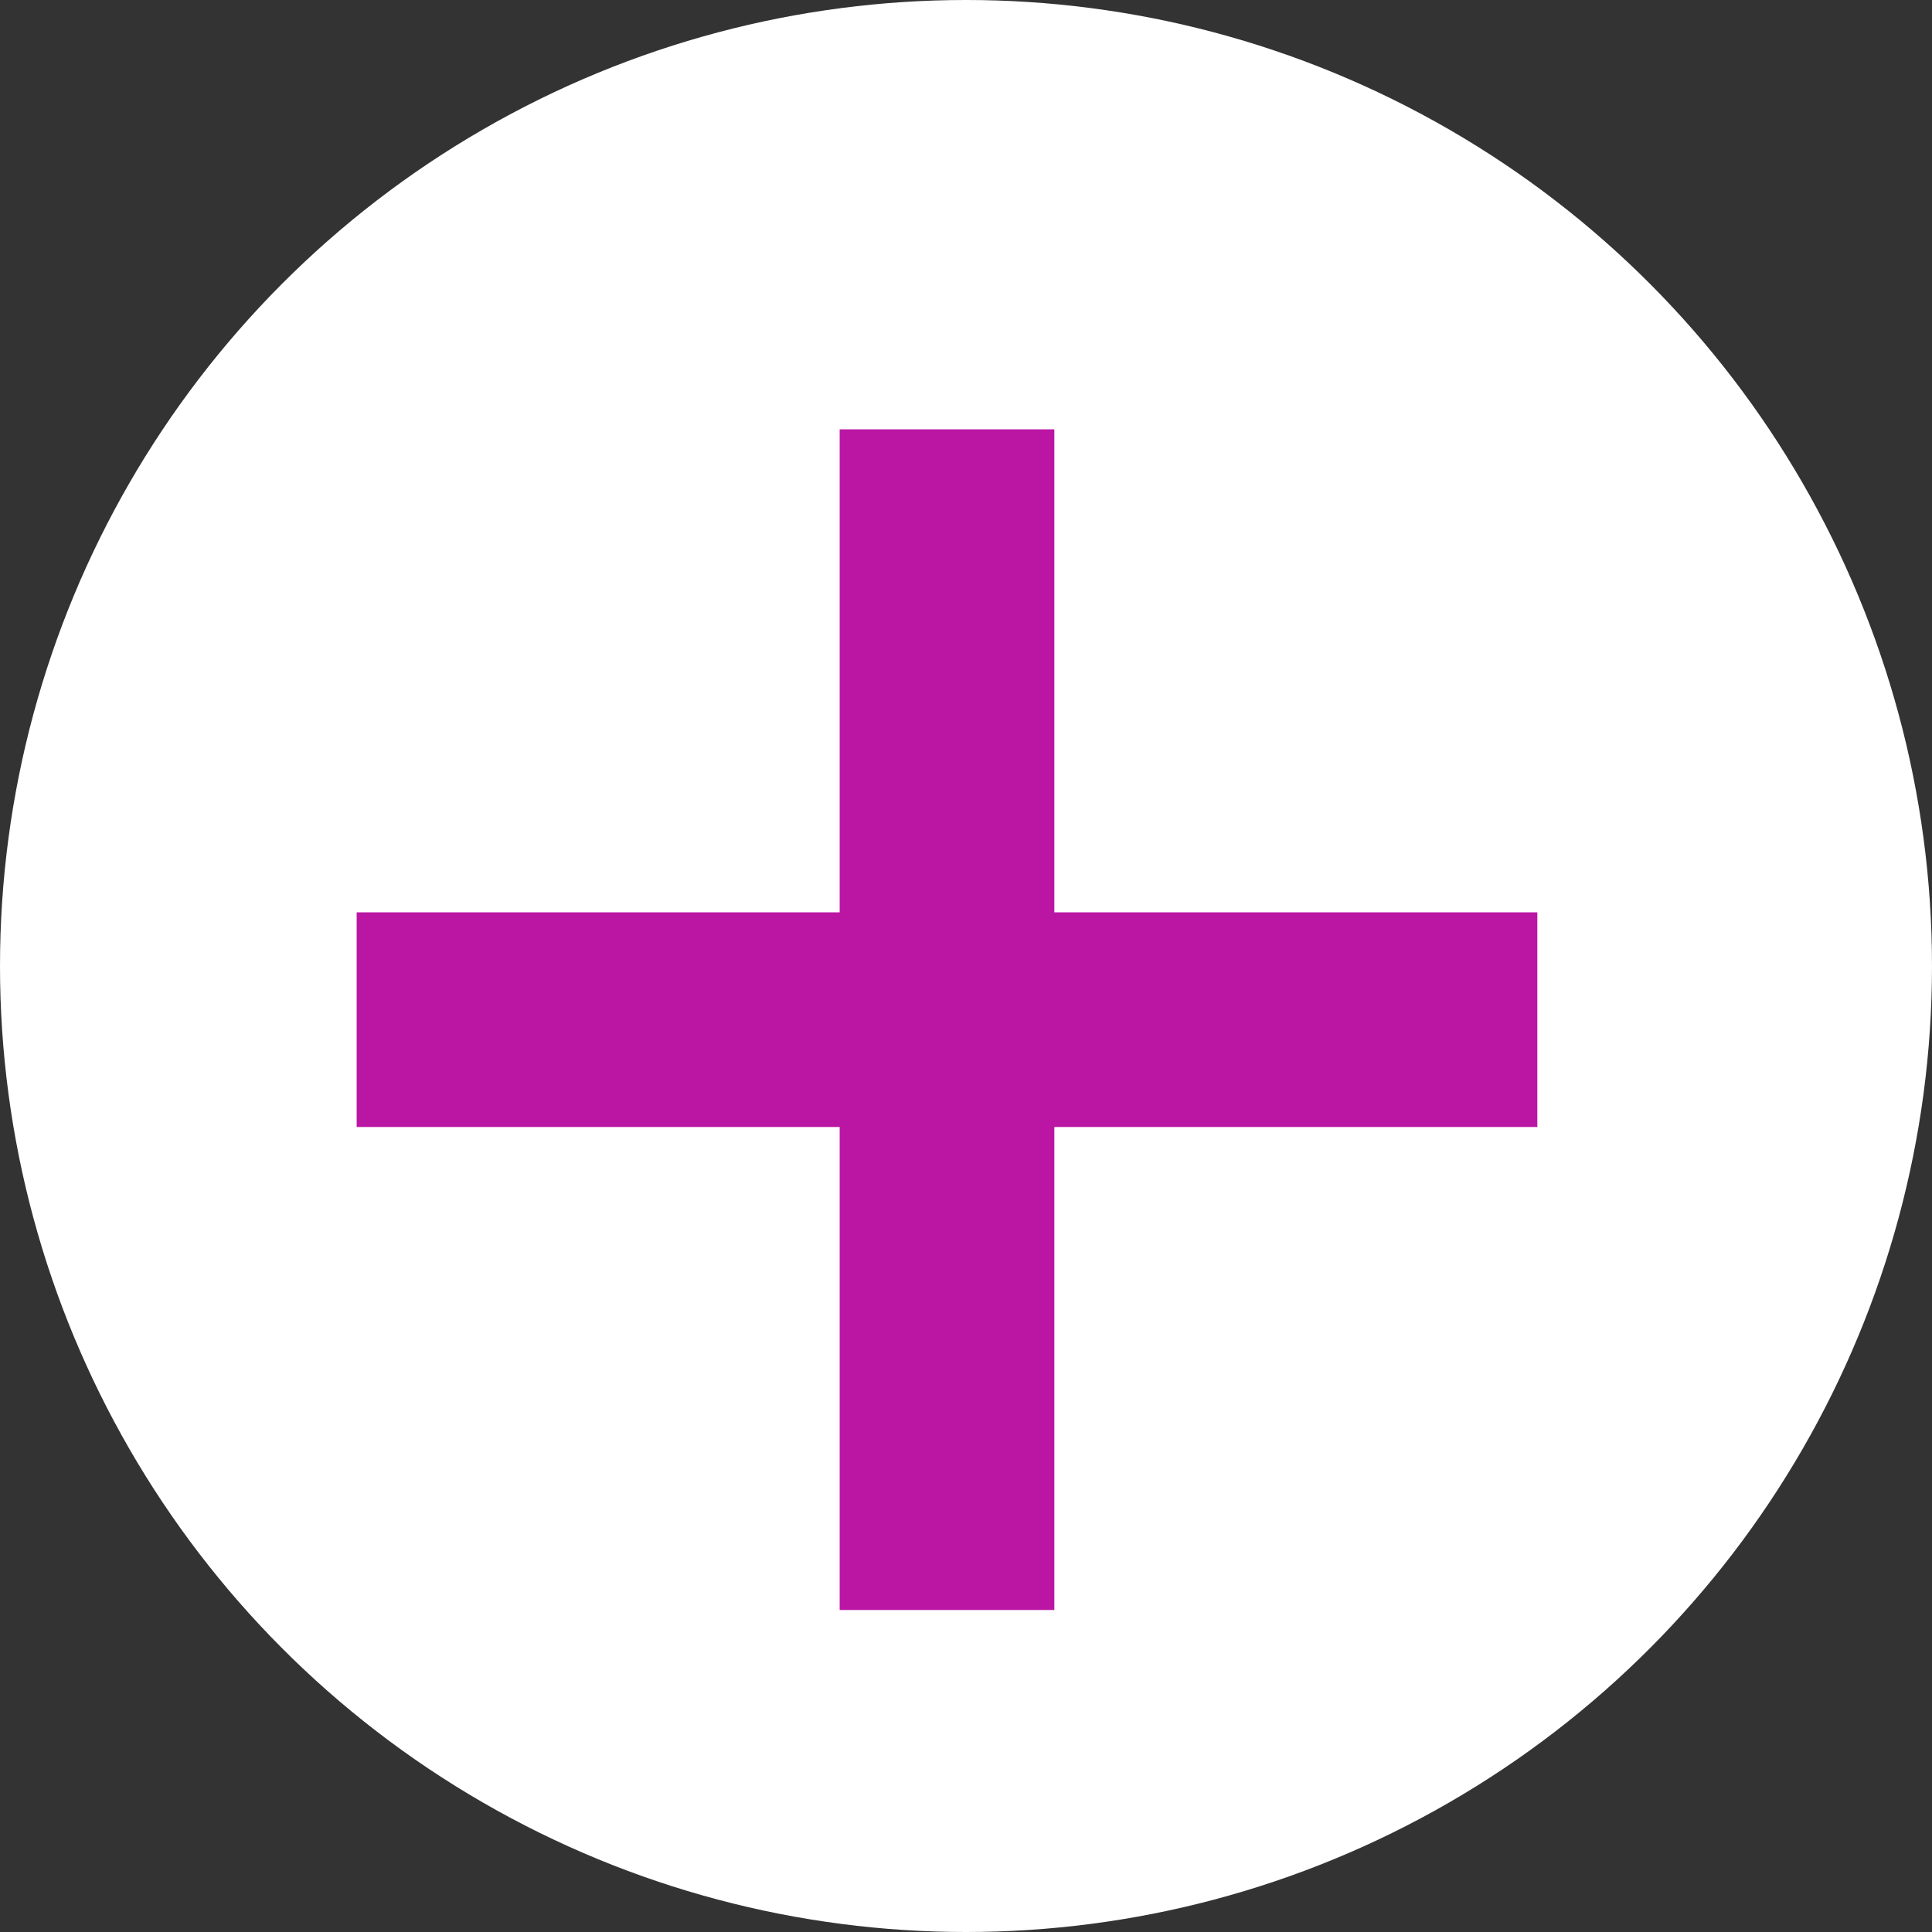
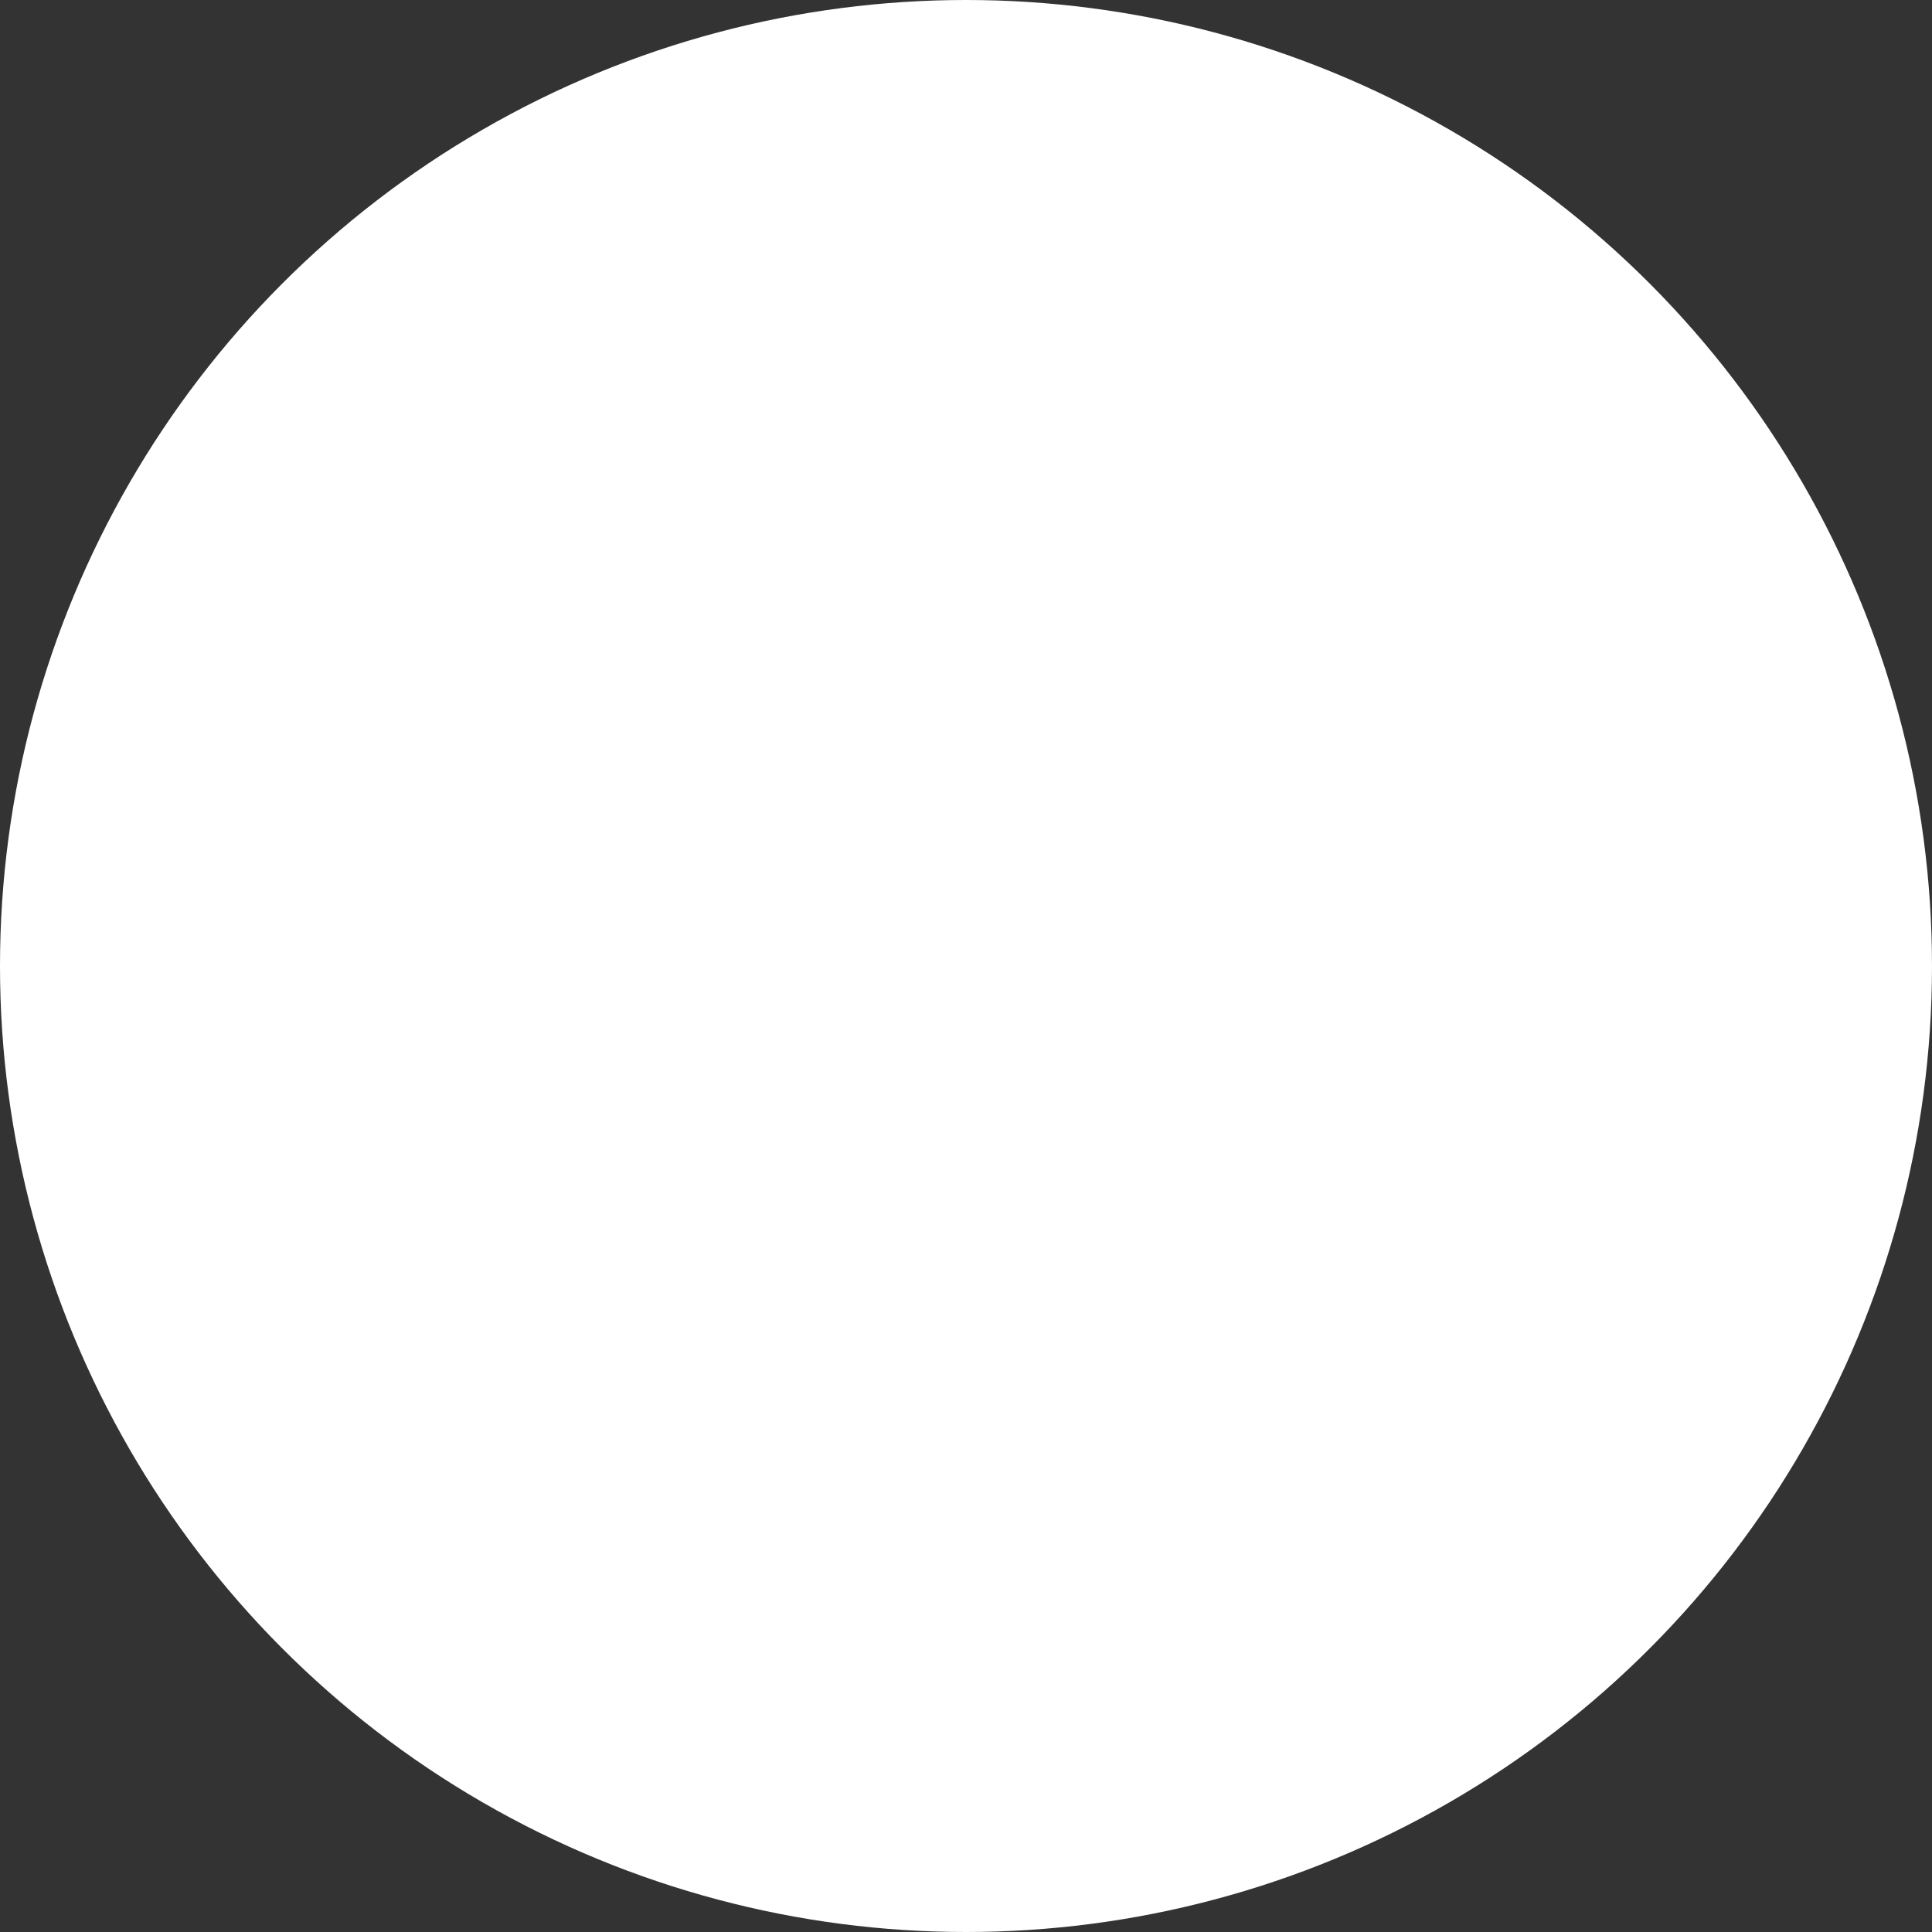
<svg xmlns="http://www.w3.org/2000/svg" width="18" height="18" viewBox="0 0 18 18">
  <rect x="0" y="0" width="18" height="18" fill="#333333" stroke="none" />
  <g id="Grupo_7444" data-name="Grupo 7444" transform="translate(-49.99 -4496.757)">
    <circle id="Elipse_4" data-name="Elipse 4" cx="9" cy="9" r="9" transform="translate(49.99 4496.757)" fill="#fff" />
-     <path id="União_4" data-name="União 4" d="M4.5,11V6.5H0v-2H4.5V0h2V4.5H11v2H6.5V11Z" transform="translate(53.313 4500.757)" fill="#bb16a3" />
  </g>
</svg>